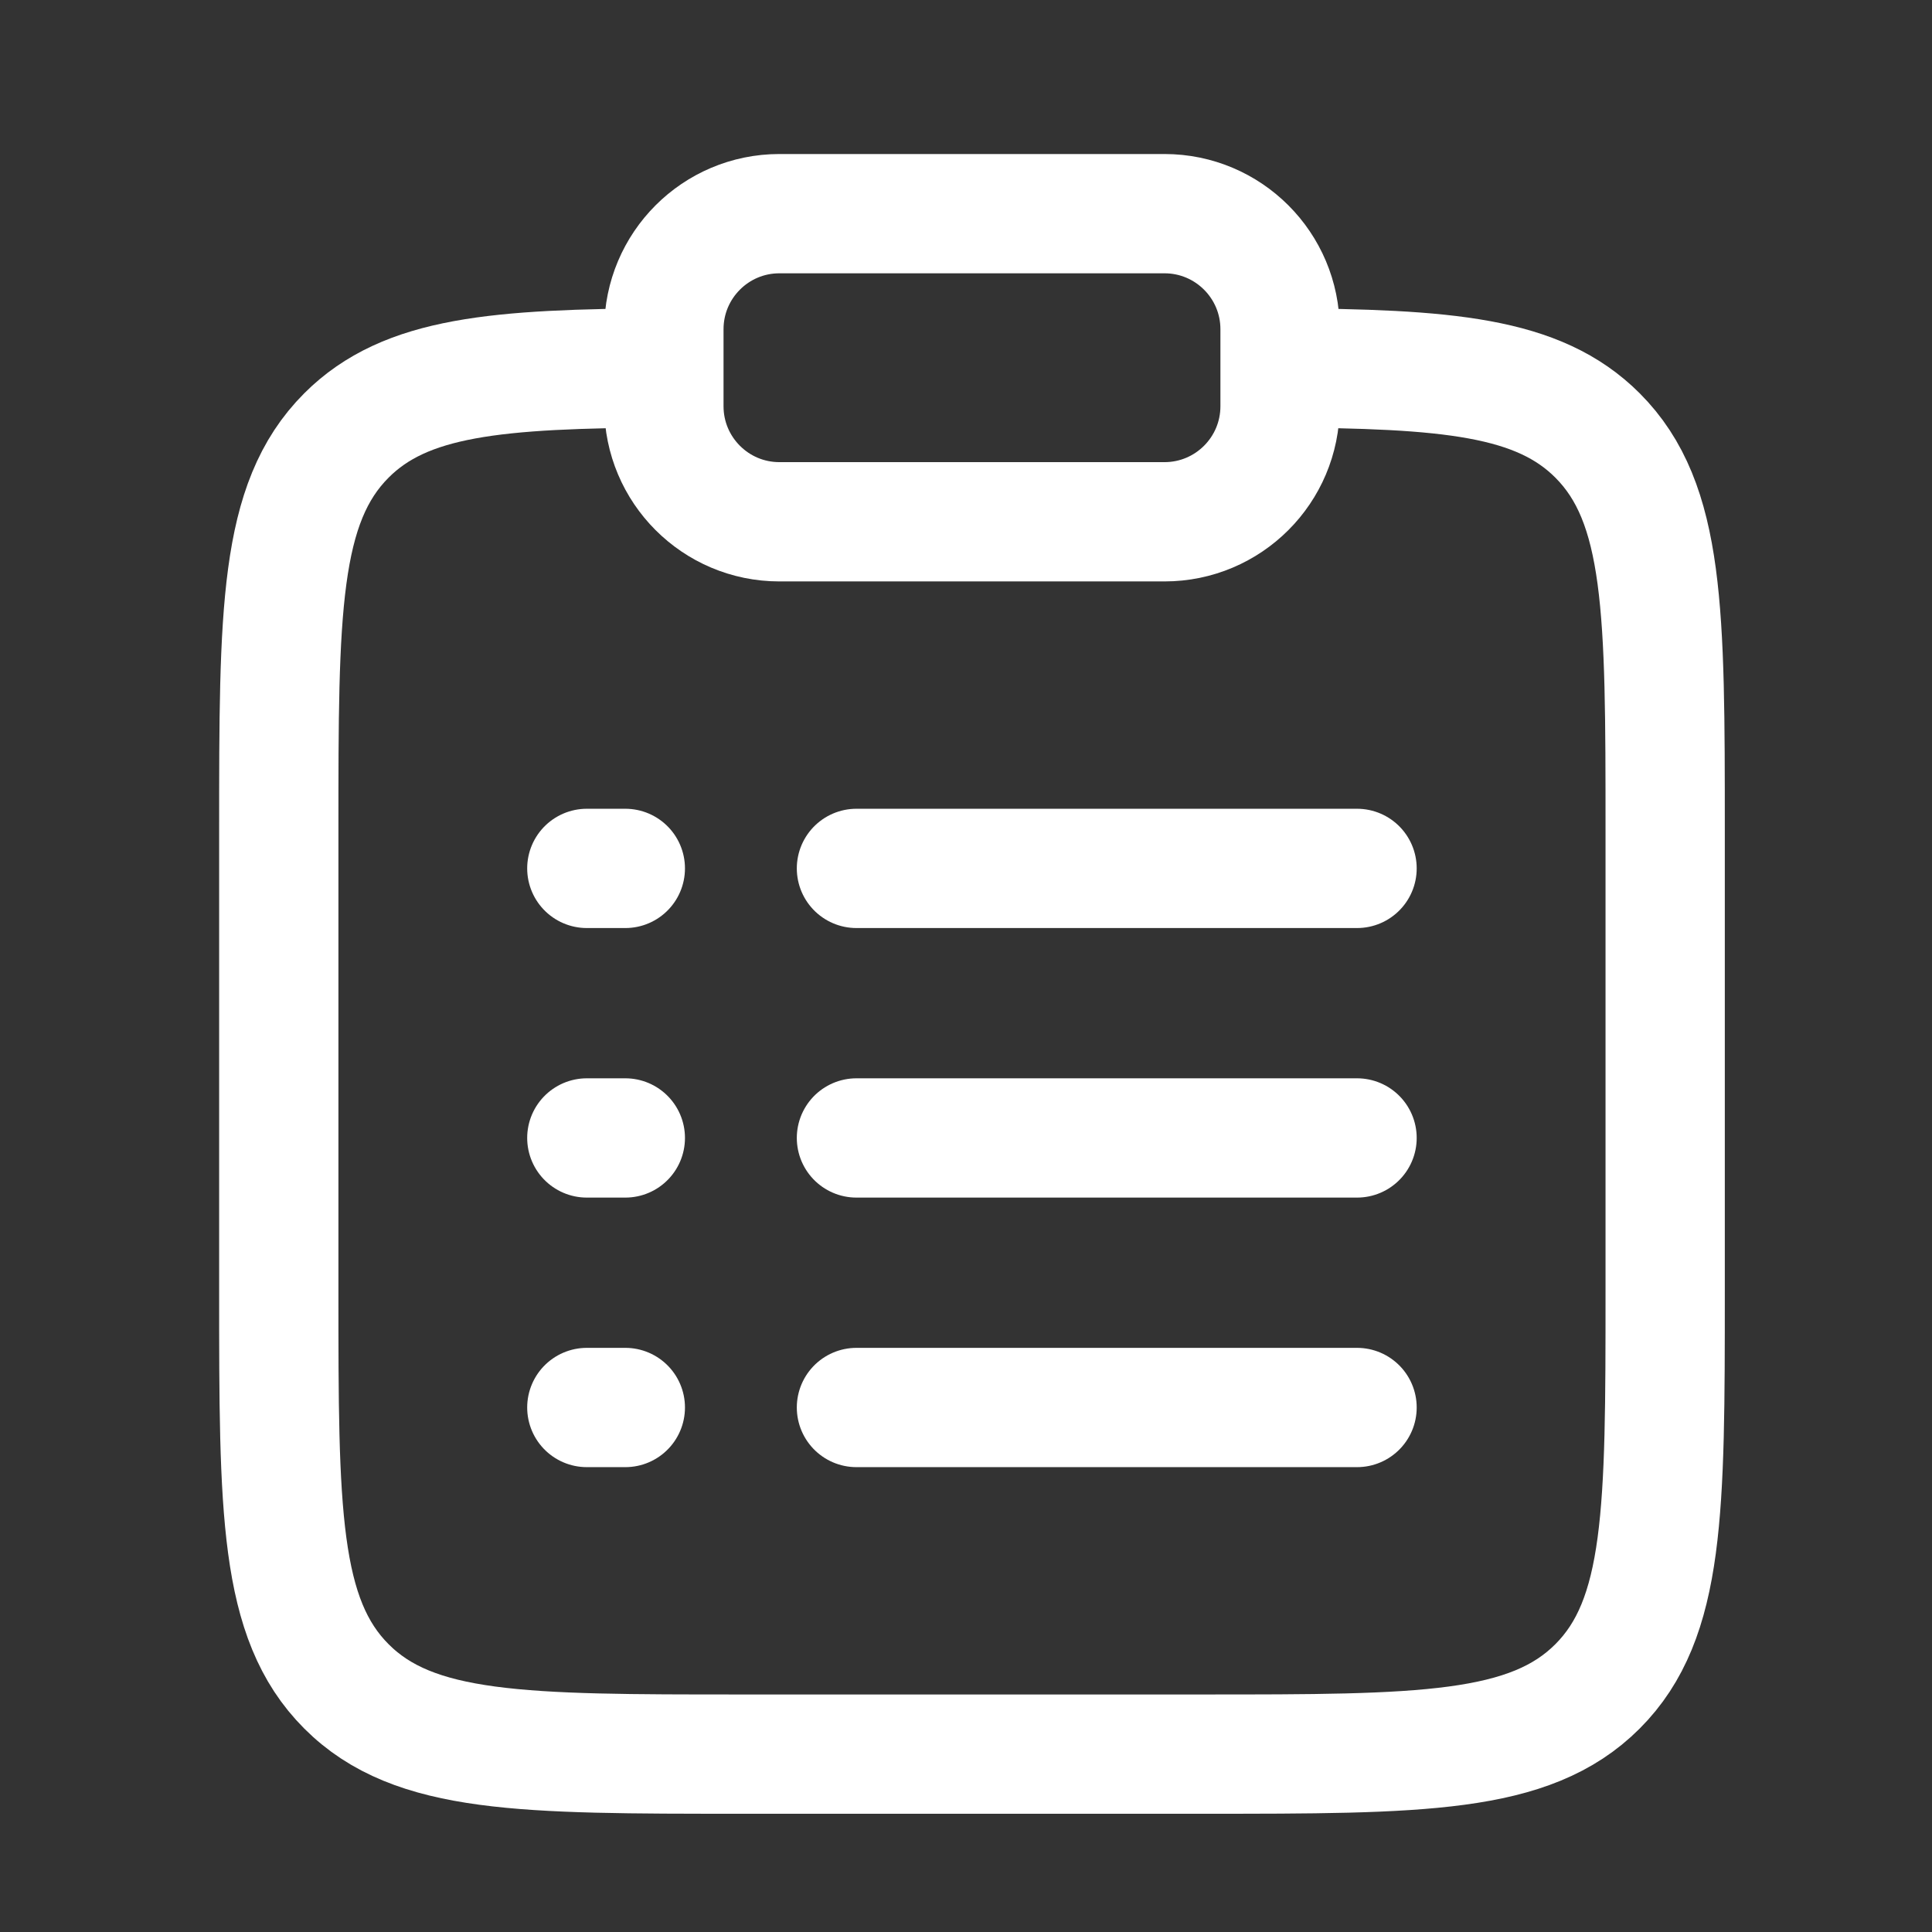
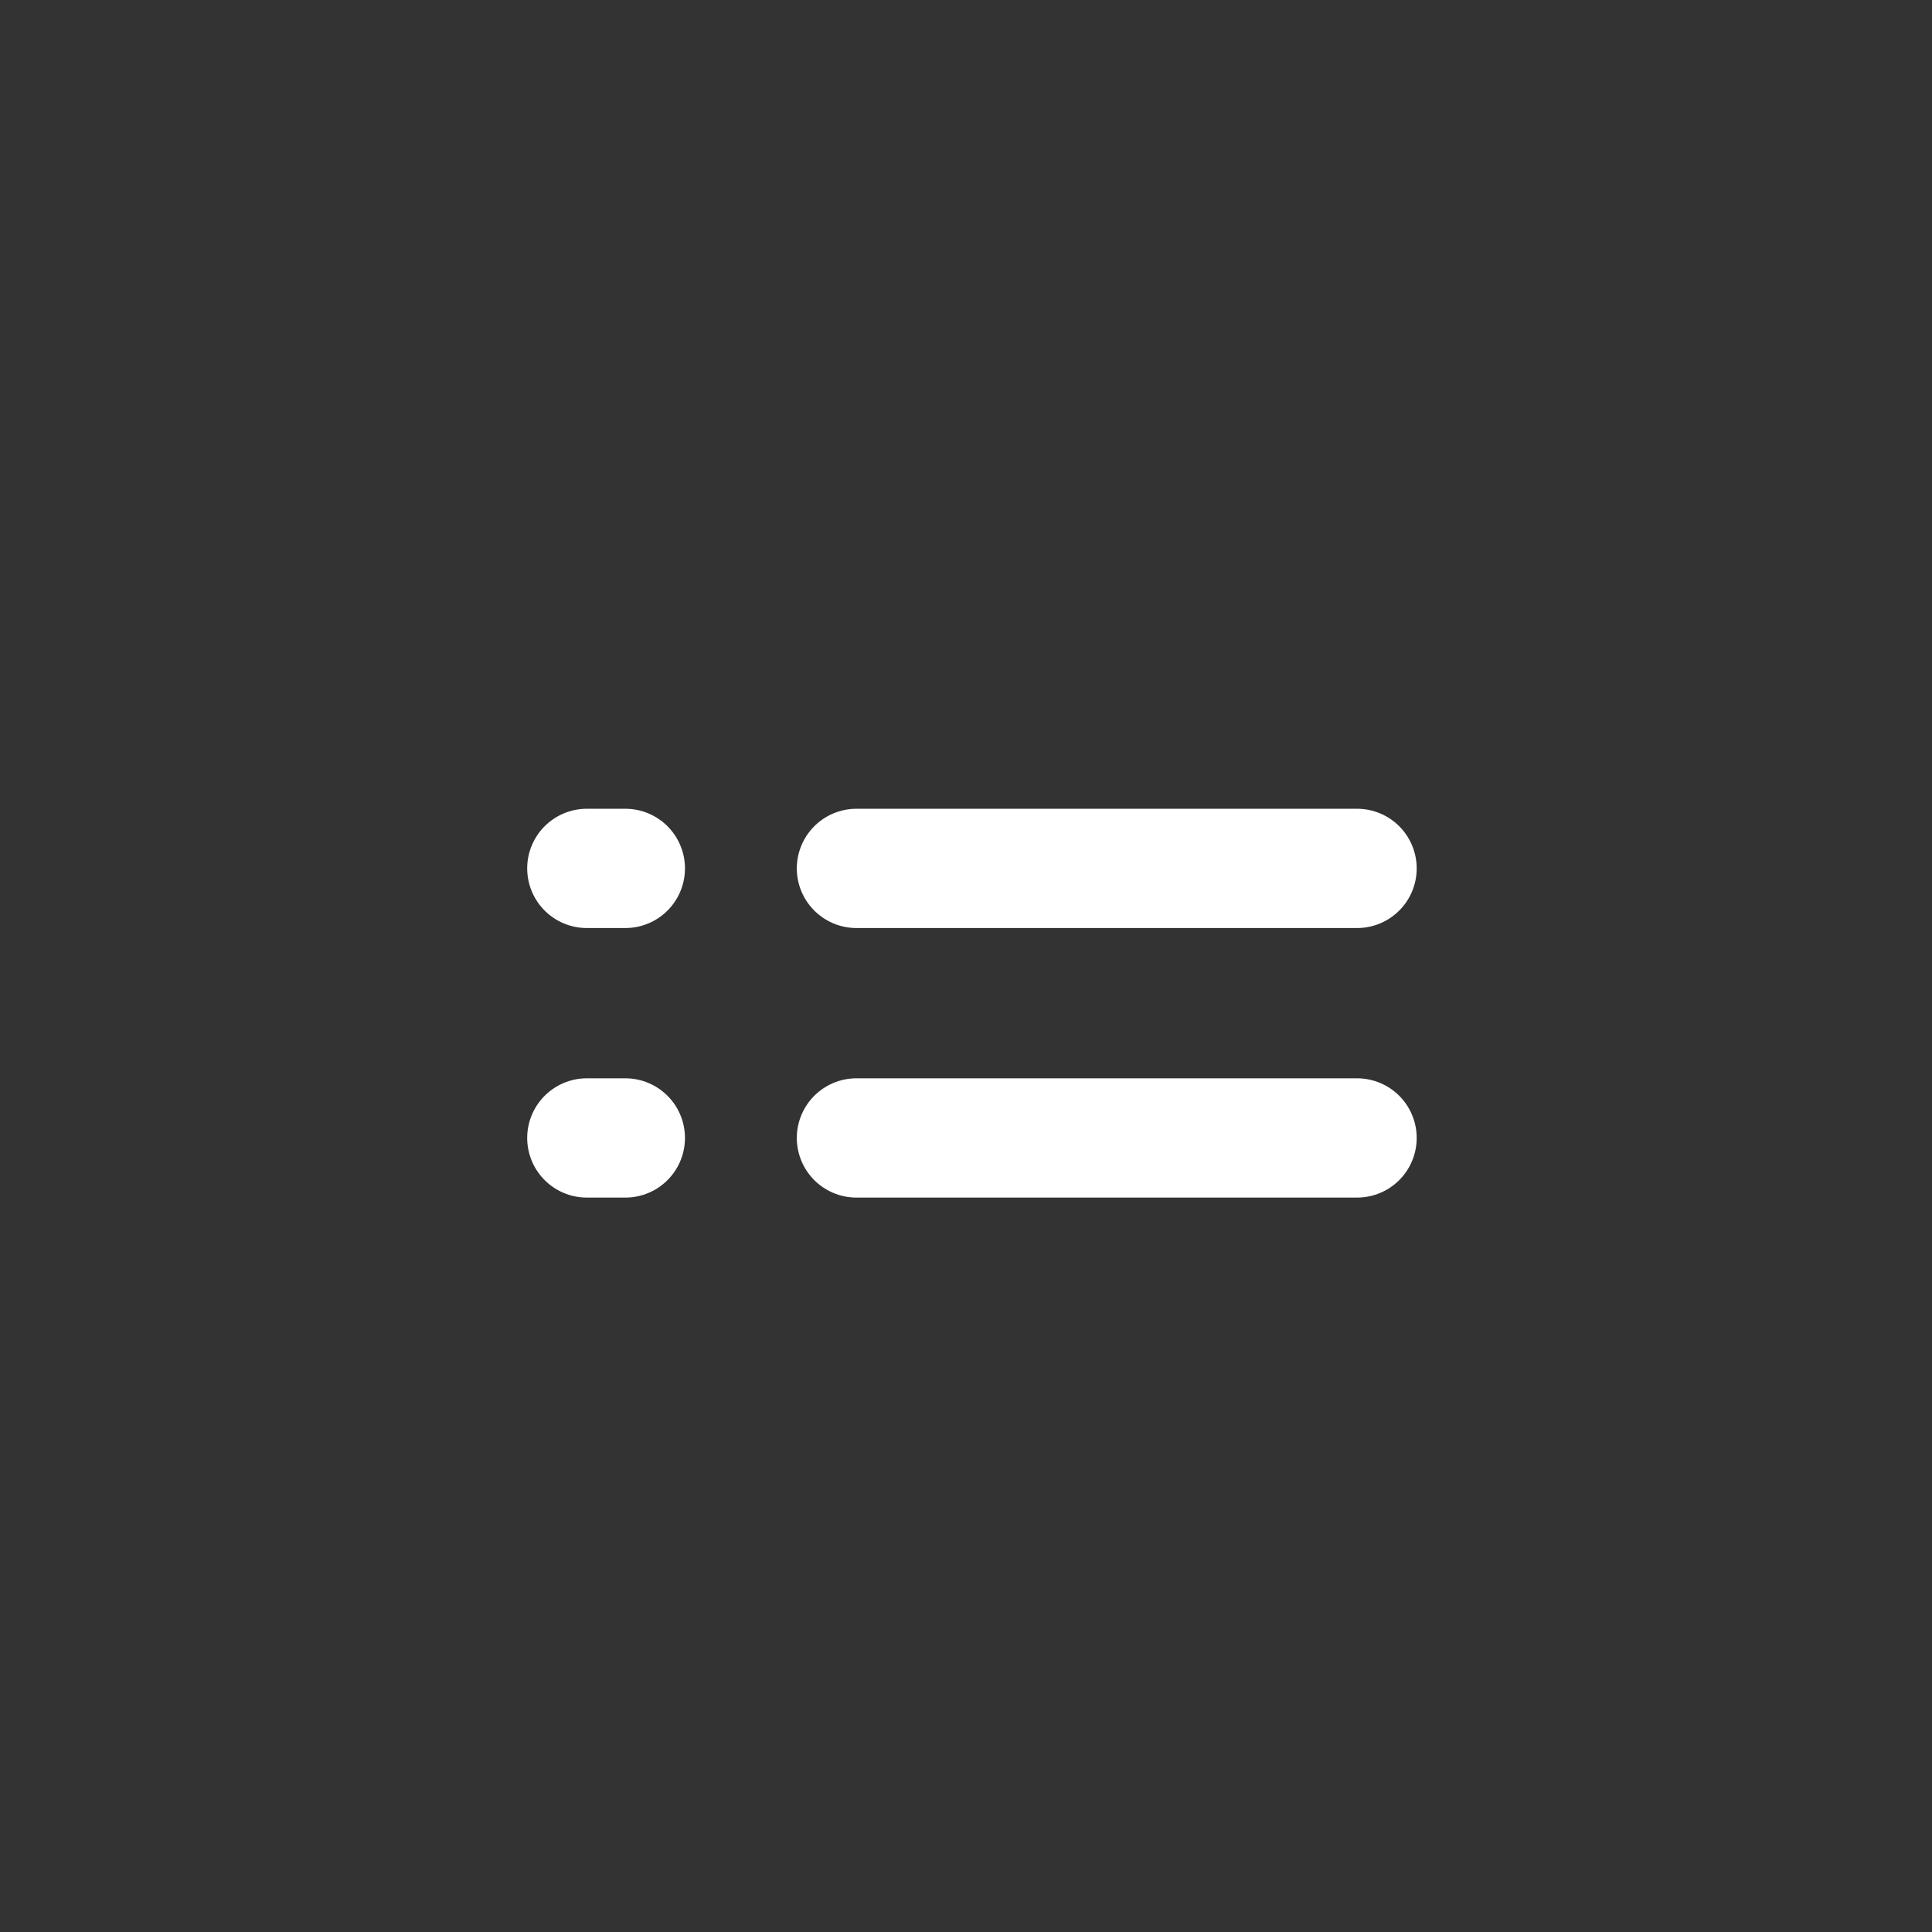
<svg xmlns="http://www.w3.org/2000/svg" width="27" height="27" viewBox="0 0 27 27" fill="none">
  <rect x="0" y="0" width="27" height="27" fill="#333333" stroke="none" />
-   <path d="M17.889 5.141C20.23 5.154 21.498 5.258 22.325 6.085C23.271 7.031 23.271 8.553 23.271 11.597V18.056C23.271 21.1 23.271 22.622 22.325 23.568C21.379 24.514 19.857 24.514 16.812 24.514H10.354C7.31 24.514 5.787 24.514 4.842 23.568C3.896 22.622 3.896 21.1 3.896 18.056V11.597C3.896 8.553 3.896 7.031 4.842 6.085C5.669 5.258 6.937 5.154 9.278 5.141" stroke="white" stroke-width="1.667" />
  <path d="M11.969 15.903L18.965 15.903" stroke="white" stroke-width="1.667" stroke-linecap="round" />
  <path d="M8.201 15.903H8.739" stroke="white" stroke-width="1.667" stroke-linecap="round" />
  <path d="M8.201 12.136H8.739" stroke="white" stroke-width="1.667" stroke-linecap="round" />
-   <path d="M8.201 19.67H8.739" stroke="white" stroke-width="1.667" stroke-linecap="round" />
  <path d="M11.969 12.136H18.965" stroke="white" stroke-width="1.667" stroke-linecap="round" />
-   <path d="M11.969 19.67H18.965" stroke="white" stroke-width="1.667" stroke-linecap="round" />
-   <path d="M9.278 4.601C9.278 3.709 10.001 2.986 10.892 2.986H16.274C17.166 2.986 17.889 3.709 17.889 4.601V5.677C17.889 6.569 17.166 7.292 16.274 7.292H10.892C10.001 7.292 9.278 6.569 9.278 5.677V4.601Z" stroke="white" stroke-width="1.667" />
</svg>